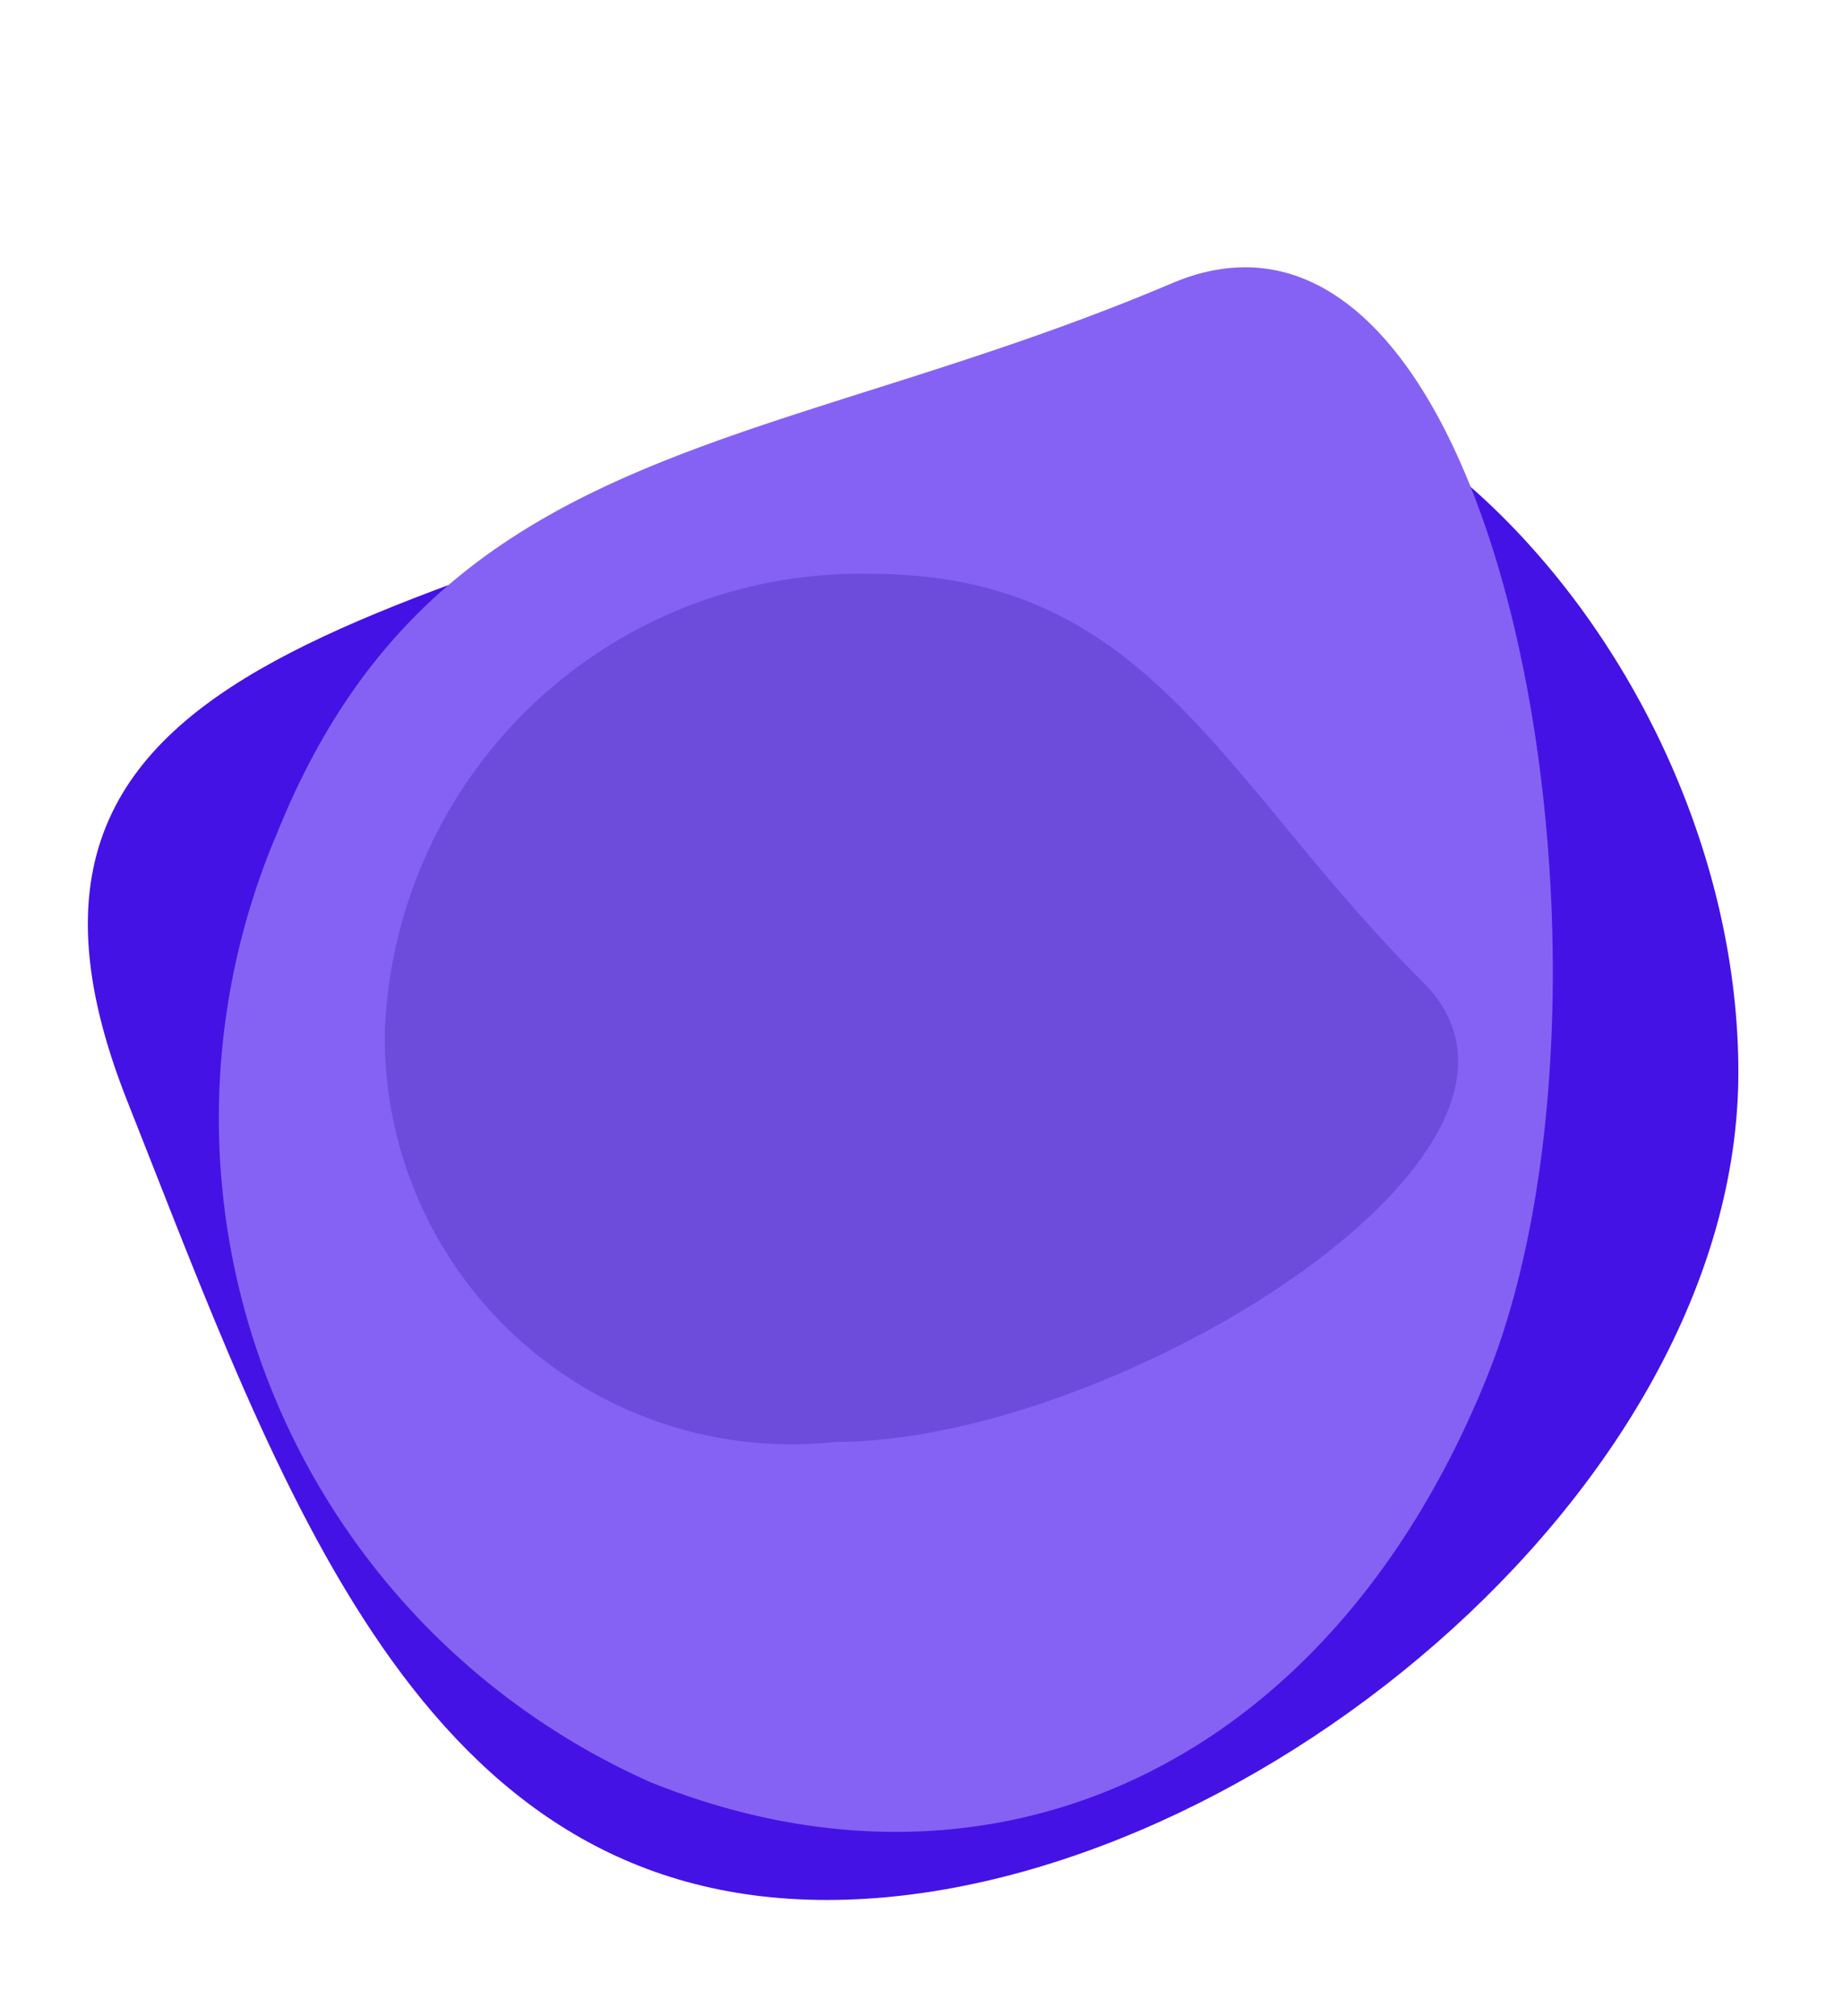
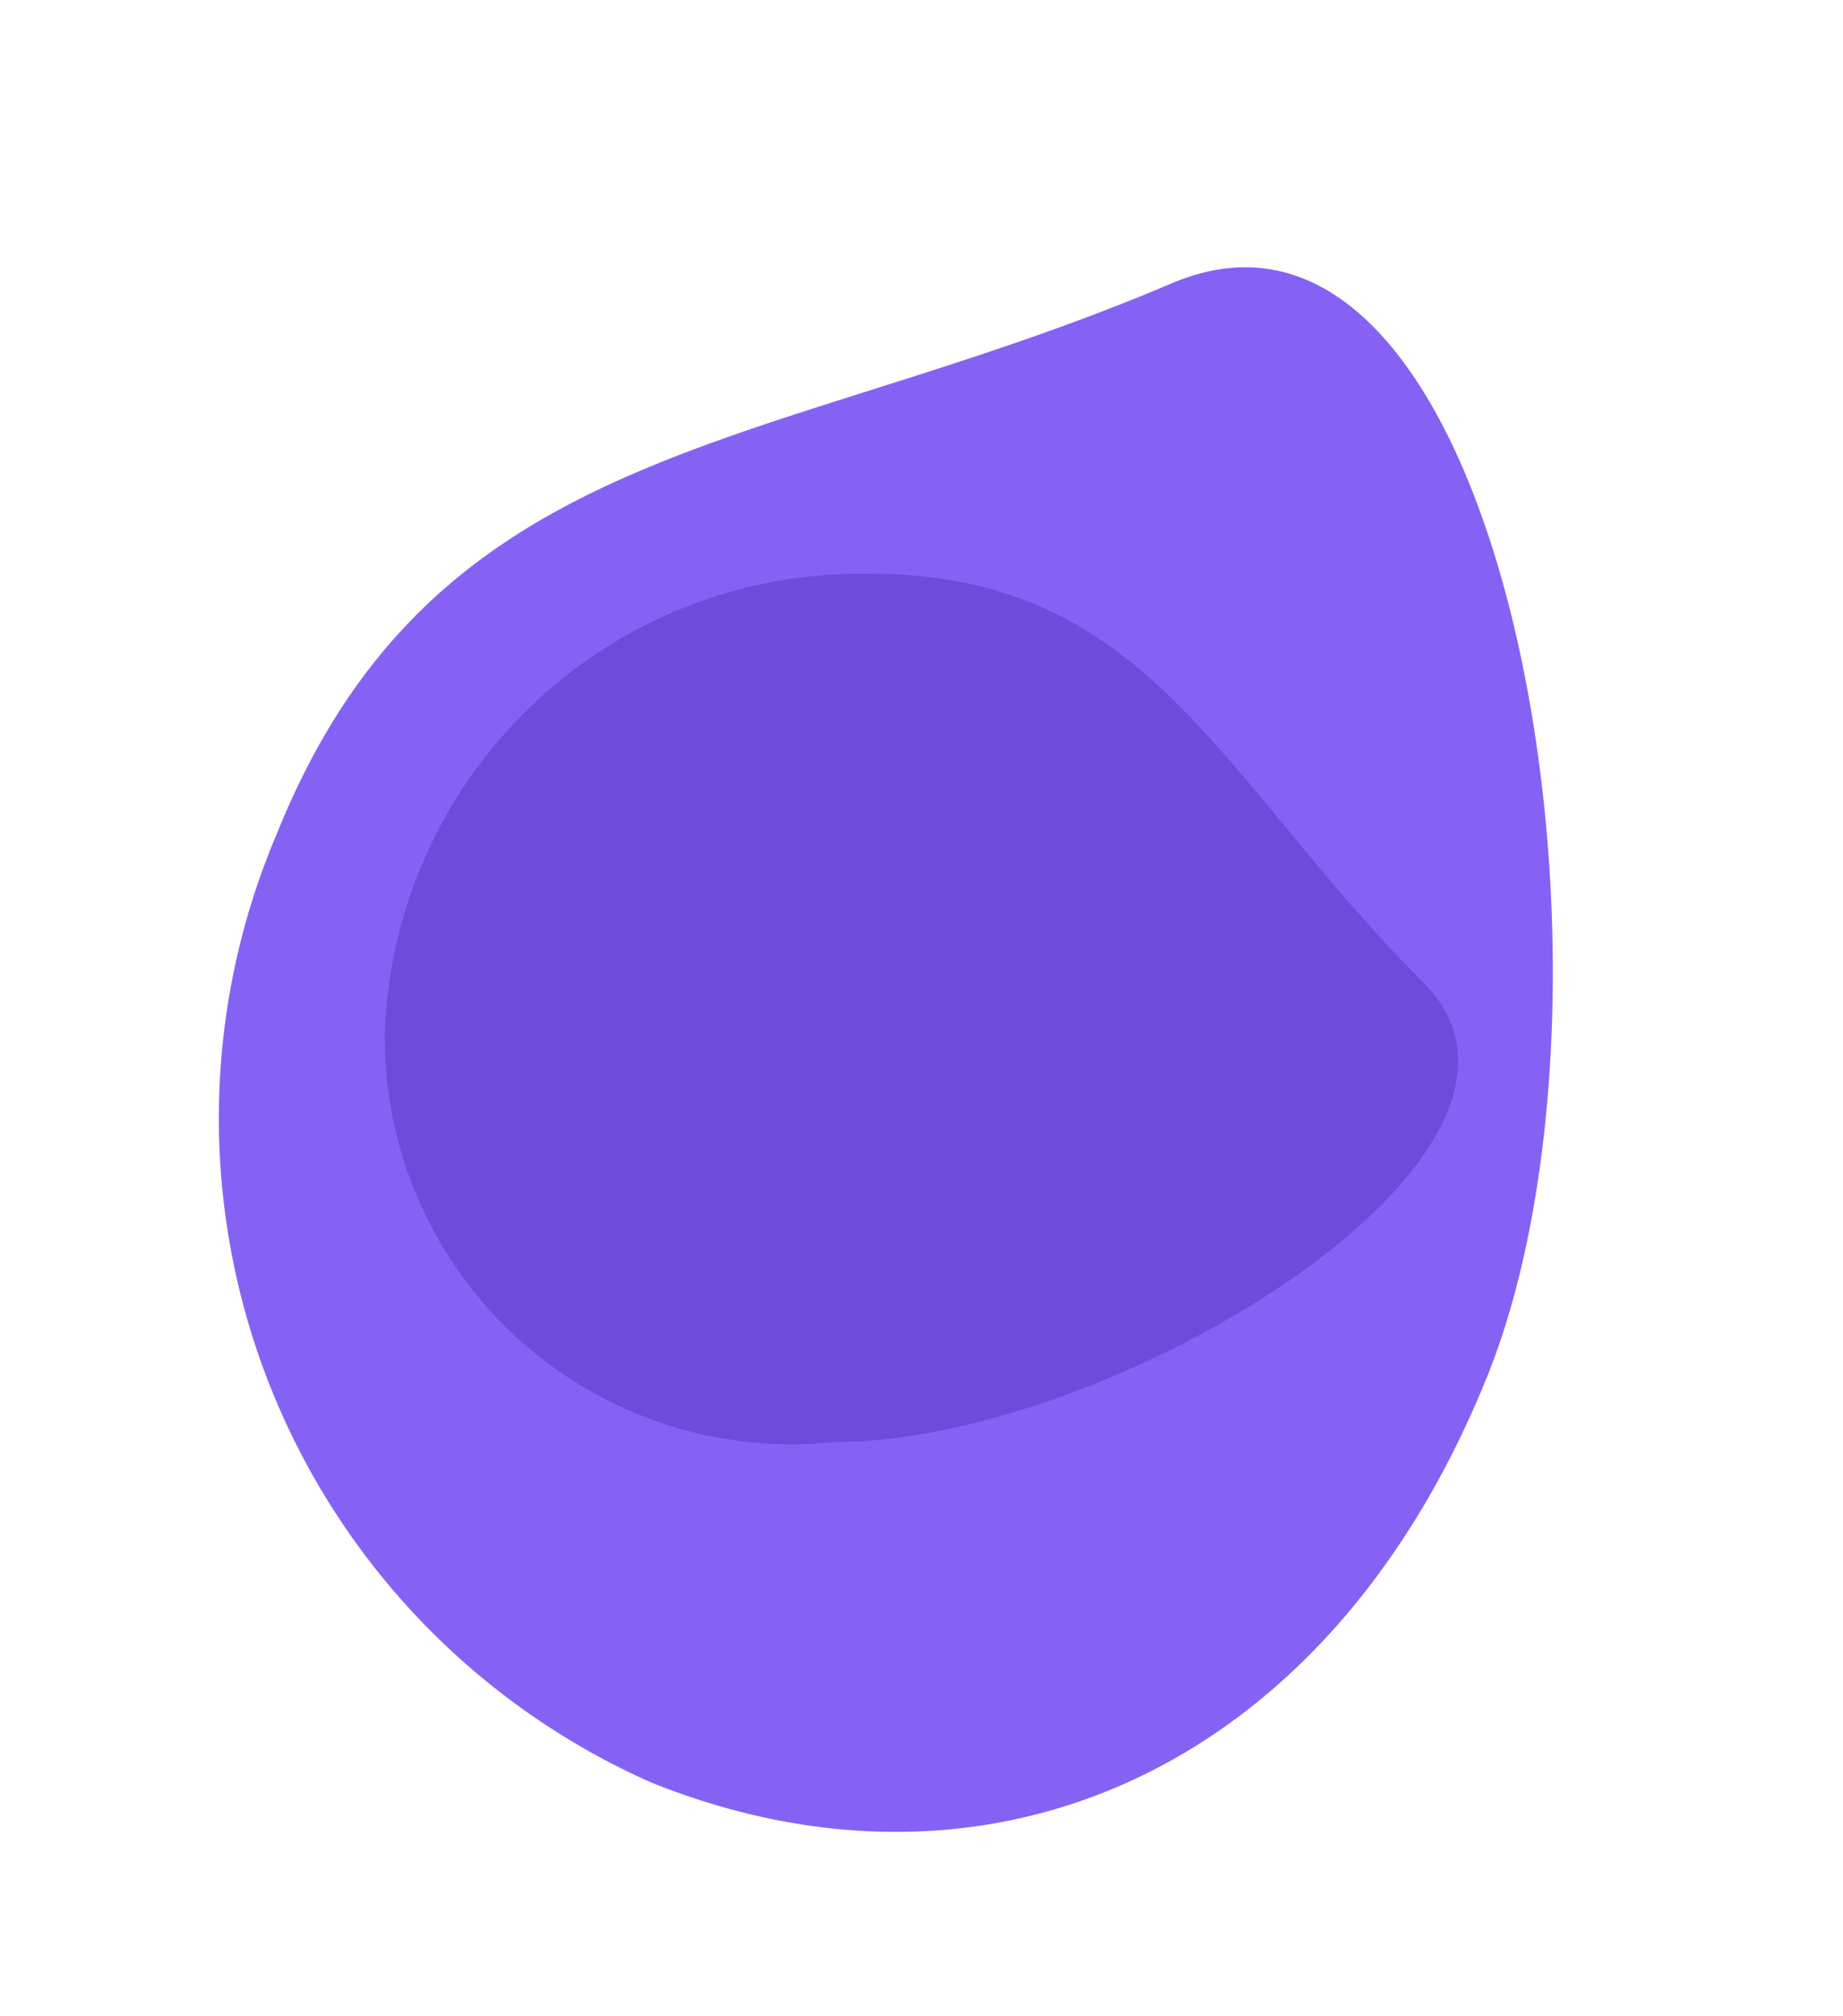
<svg xmlns="http://www.w3.org/2000/svg" width="11.889" height="13.005" viewBox="0 0 11.889 13.005">
  <g id="Group_6" data-name="Group 6" transform="translate(-82.691 -320.759)">
-     <path id="Path_22" data-name="Path 22" d="M83.634,327.224c1,2.522,1.884,5.162,4.517,5.162s5.879-2.629,5.879-5.341-2.561-5.523-4.947-4.409C85.856,324.141,82.415,324.141,83.634,327.224Z" transform="translate(-0.125 0.631)" fill="#4512e6" />
    <path id="Path_87683" data-name="Path 87683" d="M97.61,345.9c0,2.338,1.688,4.024,4.443,4.024s7.438-2.874,5.784-4.527c-2.012-2.012-2.694-4.024-5.449-4.024A4.688,4.688,0,0,0,97.61,345.9Z" transform="translate(-270.391 293.183) rotate(-68)" fill="#8662f4" />
    <path id="Path_23" data-name="Path 23" d="M97.61,344.339a2.625,2.625,0,0,0,2.91,2.636c1.8,0,4.871-1.882,3.789-2.965-1.318-1.318-1.765-2.636-3.569-2.636A3.071,3.071,0,0,0,97.61,344.339Z" transform="translate(-12.437 -16.913)" fill="#6e4cdb" />
  </g>
</svg>